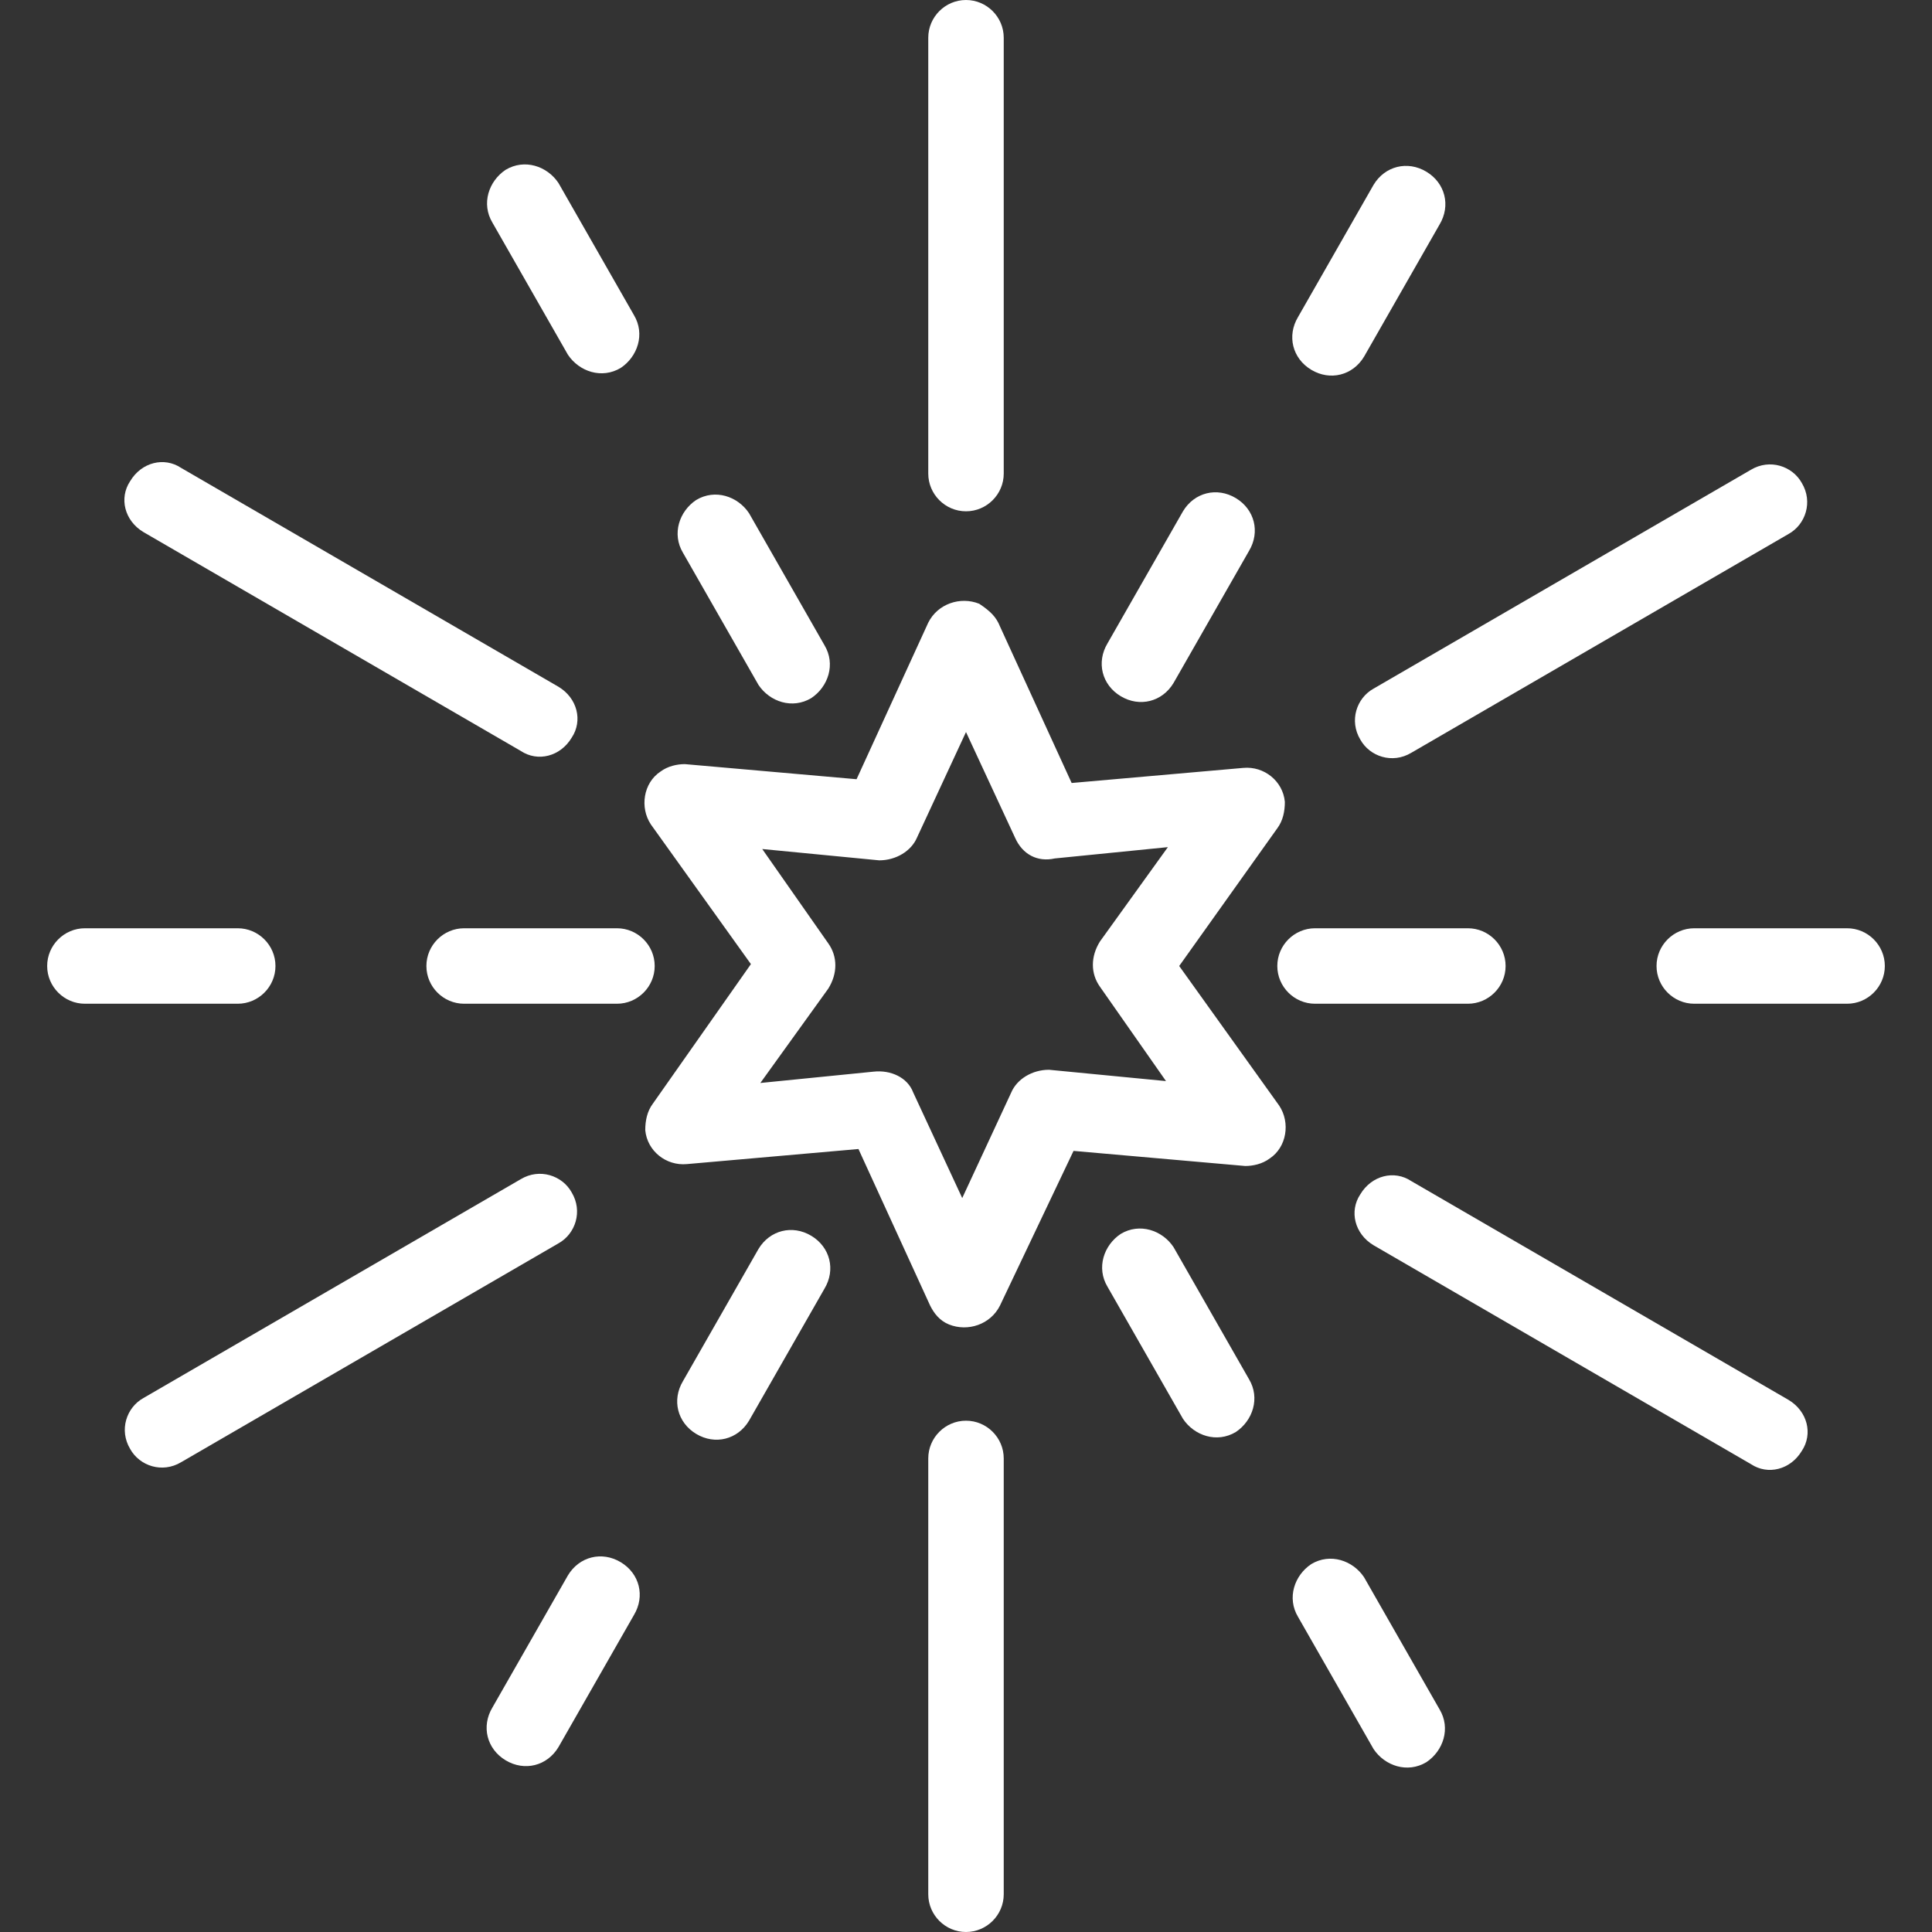
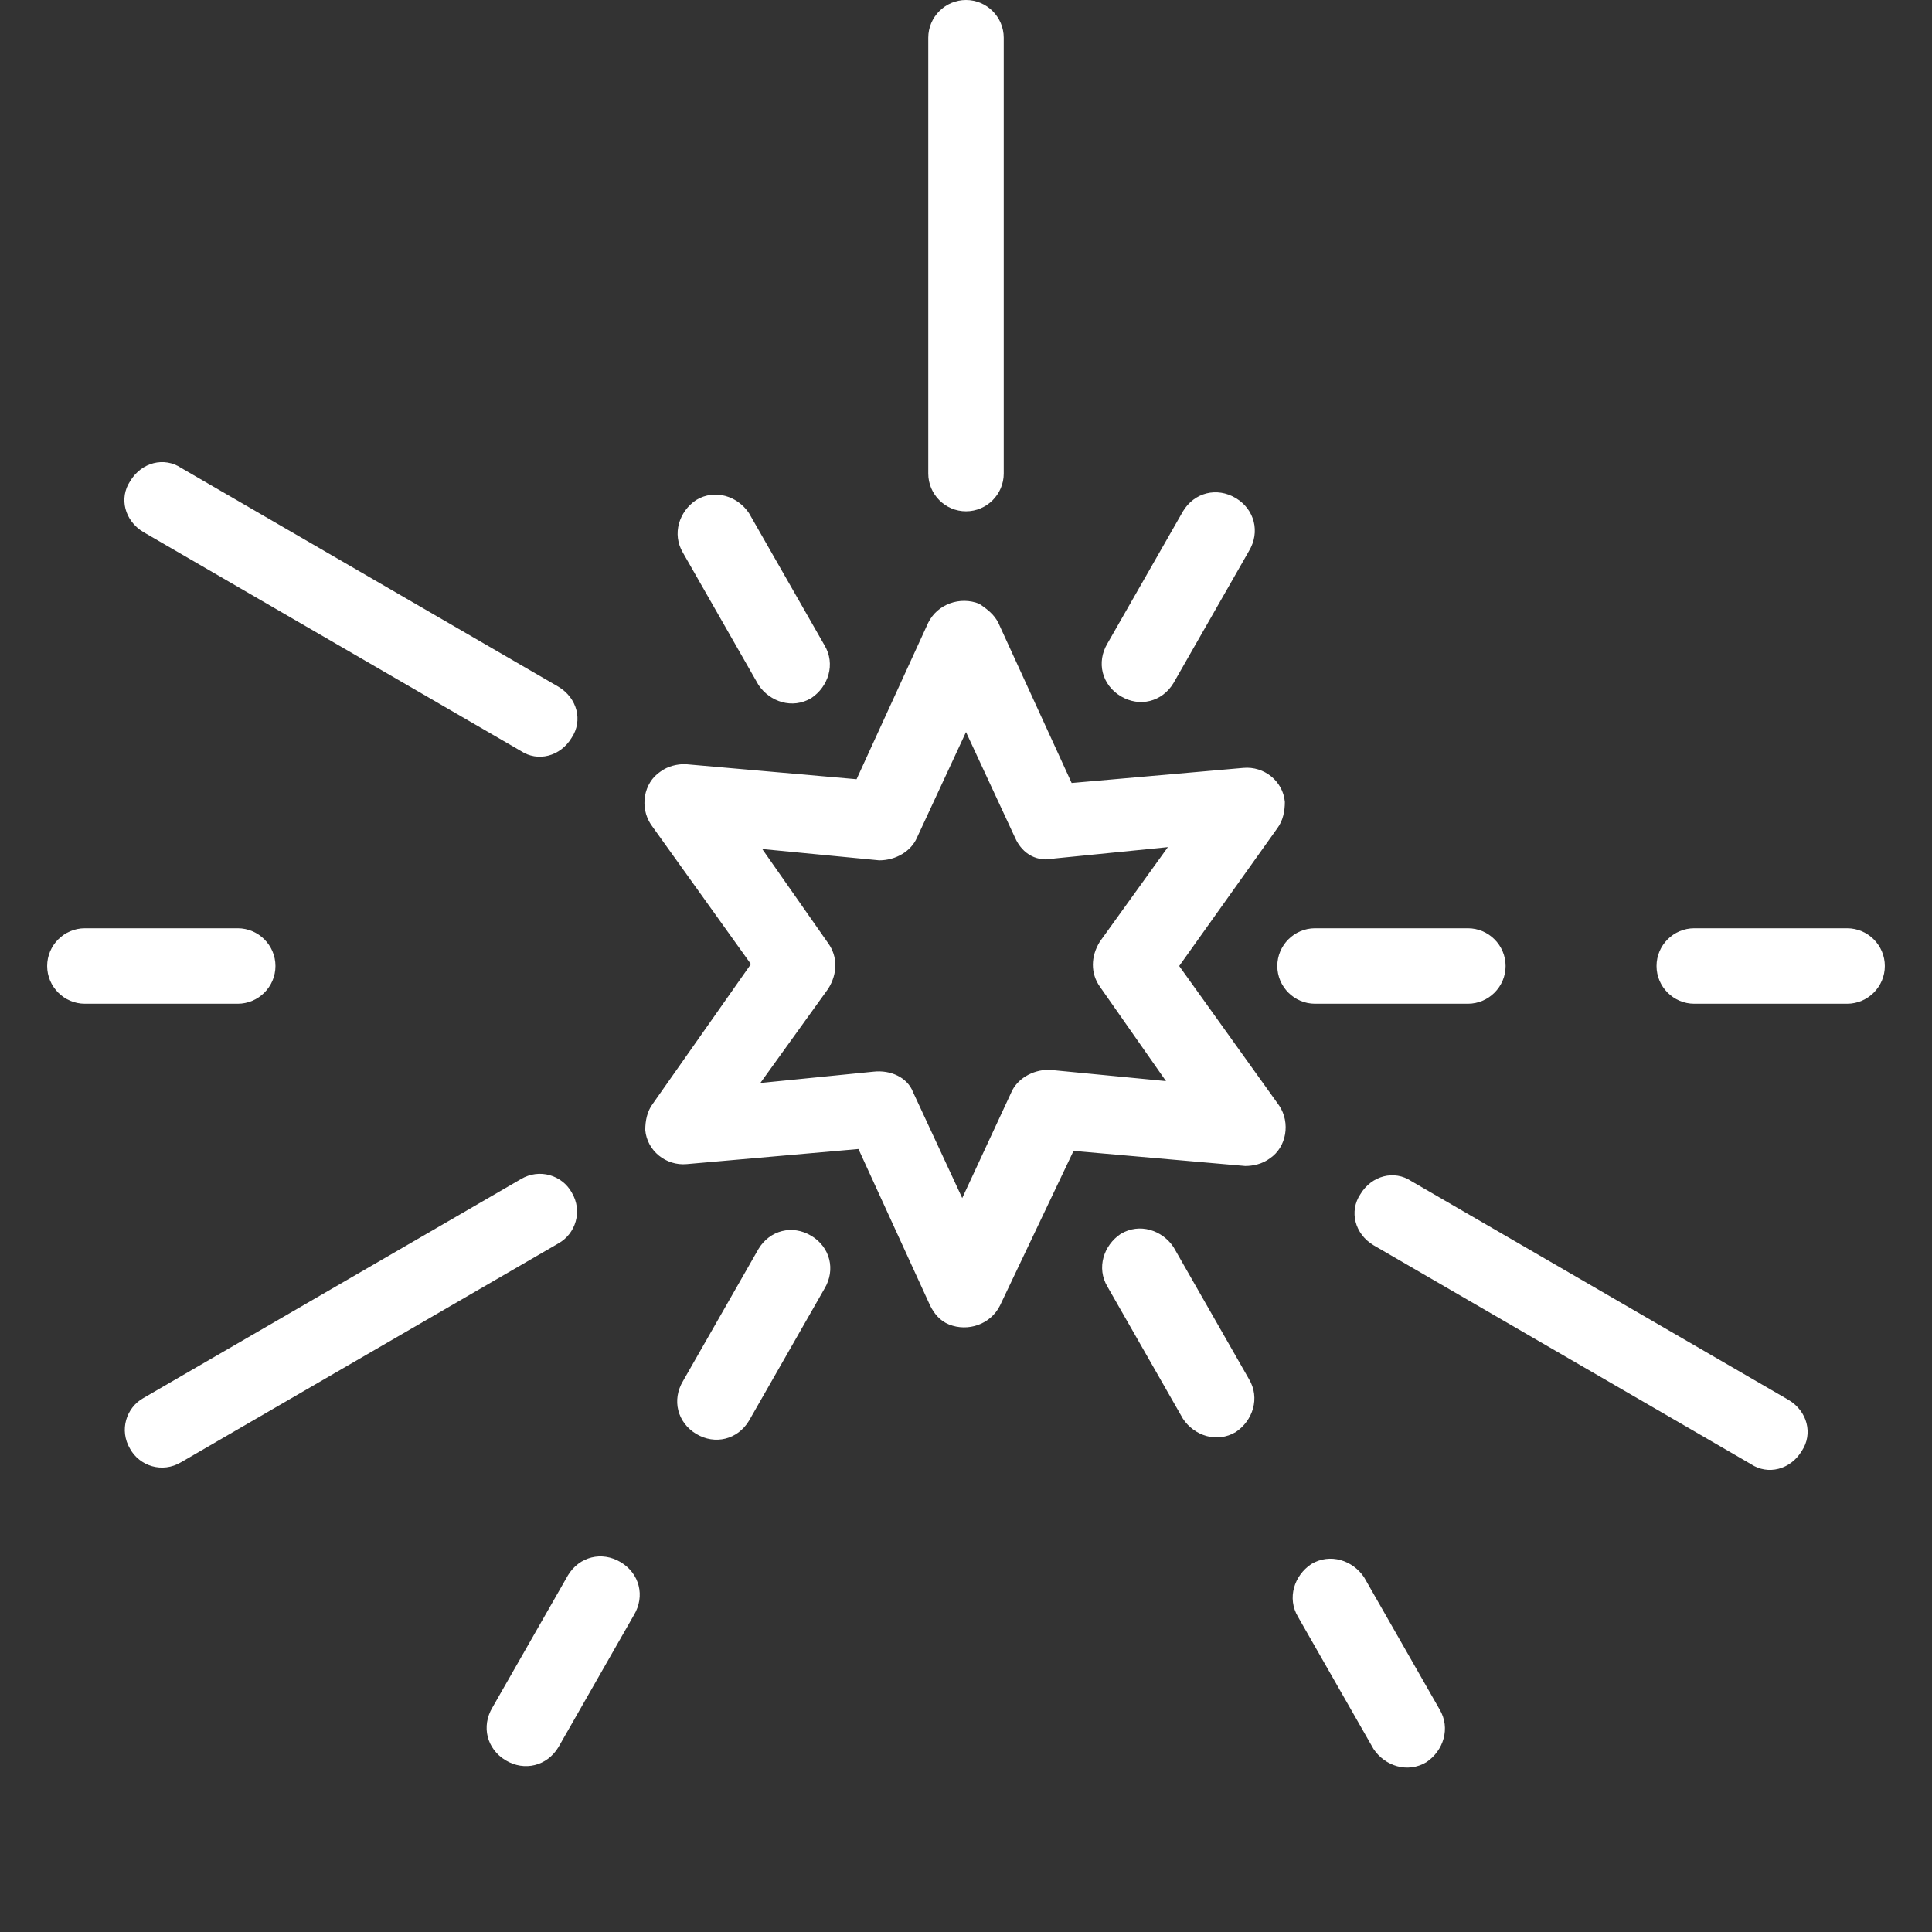
<svg xmlns="http://www.w3.org/2000/svg" id="Capa_1" x="0px" y="0px" viewBox="0 0 409.6 409.6" style="enable-background:new 0 0 409.6 409.6;" xml:space="preserve" width="512px" height="512px" class="">
  <rect x="0" y="0" width="409.6" height="409.6" fill="#333333" stroke="none" />
  <g>
    <g>
      <g>
        <g>
          <path d="M58.4,204.8c0-4.4-3.6-8-8-8H18c-4.4,0-8,3.6-8,8c0,4.4,3.6,8,8,8h32.4C54.8,212.8,58.4,209.2,58.4,204.8z" data-original="#000000" class="active-path" data-old_color="#000000" fill="#FFFFFF" />
          <path d="M160.8,145.2c2.4,3.6,7.2,5.2,11.2,2.8c3.6-2.4,5.2-7.2,2.8-11.2l-16-28c-2.4-3.6-7.2-5.2-11.2-2.8 c-3.6,2.4-5.2,7.2-2.8,11.2L160.8,145.2z" data-original="#000000" class="active-path" data-old_color="#000000" fill="#FFFFFF" />
          <path d="M30.4,112.8l80,46.4c3.6,2.4,8.4,1.2,10.8-2.8c2.4-3.6,1.2-8.4-2.8-10.8l-80-46.4C34.8,96.8,30,98,27.6,102 C25.2,105.6,26.4,110.4,30.4,112.8z" data-original="#000000" class="active-path" data-old_color="#000000" fill="#FFFFFF" />
-           <path d="M120.4,75.2c2.4,3.6,7.2,5.2,11.2,2.8c3.6-2.4,5.2-7.2,2.8-11.2l-16-28c-2.4-3.6-7.2-5.2-11.2-2.8 c-3.6,2.4-5.2,7.2-2.8,11.2L120.4,75.2z" data-original="#000000" class="active-path" data-old_color="#000000" fill="#FFFFFF" />
          <path d="M237.6,147.6c4,2.4,8.8,1.2,11.2-2.8l16-28c2.4-4,1.2-8.8-2.8-11.2c-4-2.4-8.8-1.2-11.2,2.8l-16,28 C232.4,140.4,233.6,145.2,237.6,147.6z" data-original="#000000" class="active-path" data-old_color="#000000" fill="#FFFFFF" />
-           <path d="M278,78.4c4,2.4,8.8,1.2,11.2-2.8l16-28c2.4-4,1.2-8.8-2.8-11.2c-4-2.4-8.8-1.2-11.2,2.8l-16,28 C272.8,71.2,274,76,278,78.4z" data-original="#000000" class="active-path" data-old_color="#000000" fill="#FFFFFF" />
          <path d="M204.8,108.4c4.4,0,8-3.6,8-8V8c0-4.4-3.6-8-8-8c-4.4,0-8,3.6-8,8v92.4C196.8,104.8,200.4,108.4,204.8,108.4z" data-original="#000000" class="active-path" data-old_color="#000000" fill="#FFFFFF" />
-           <path d="M288.4,156.8c2,3.6,6.8,5.2,10.8,2.8l80-46.4c3.6-2,5.2-6.8,2.8-10.8c-2-3.6-6.8-5.2-10.8-2.8l-80,46.4 C287.6,148,286,152.8,288.4,156.8z" data-original="#000000" class="active-path" data-old_color="#000000" fill="#FFFFFF" />
          <path d="M121.2,252.8c-2-3.6-6.8-5.2-10.8-2.8l-80,46.4c-3.6,2-5.2,6.8-2.8,10.8c2,3.6,6.8,5.2,10.8,2.8l80-46.4 C122,261.6,123.6,256.8,121.2,252.8z" data-original="#000000" class="active-path" data-old_color="#000000" fill="#FFFFFF" />
          <path d="M311.2,212.8c4.4,0,8-3.6,8-8c0-4.4-3.6-8-8-8h-32.4c-4.4,0-8,3.6-8,8c0,4.4,3.6,8,8,8H311.2z" data-original="#000000" class="active-path" data-old_color="#000000" fill="#FFFFFF" />
          <path d="M379.2,296.8l-80-46.4c-3.6-2.4-8.4-1.2-10.8,2.8c-2.4,3.6-1.2,8.4,2.8,10.8l80,46.4c3.6,2.4,8.4,1.2,10.8-2.8 C384.4,304,383.2,299.2,379.2,296.8z" data-original="#000000" class="active-path" data-old_color="#000000" fill="#FFFFFF" />
          <path d="M250,204.8l20.8-29.2c1.2-1.6,1.6-3.6,1.6-5.6c-0.4-4.4-4.4-7.6-8.8-7.2l-36.4,3.2L212,132.8c-0.8-2-2-3.2-4.4-4.8 c-4-1.6-8.8,0-10.8,4l-15.2,33.2l-36.4-3.2c-1.6,0-3.6,0.4-5.2,1.6c-3.6,2.4-4.4,7.6-2,11.2l21.2,29.6L138.4,234 c-1.2,1.6-1.6,3.6-1.6,5.6c0.4,4.4,4.4,7.6,8.8,7.2l36.4-3.2l15.2,33.2c0.8,1.6,2,3.2,4,4c4,1.6,8.8,0,10.8-4l15.6-32.8l36.4,3.2 c1.6,0,3.6-0.4,5.2-1.6c3.6-2.4,4.4-7.6,2-11.2L250,204.8z M233.2,209.2l14,20l-24.8-2.4c-3.6,0-6.8,2-8,4.8L204,254l-10.4-22.4 c-1.2-3.2-4.8-4.8-8.4-4.4l-24,2.4l14.4-20c2-3.2,2-6.8,0-9.6l-14-20l24.8,2.4c3.6,0,6.8-2,8-4.8l10.4-22.4l10.4,22.4 c1.6,3.6,4.8,5.2,8.4,4.4l24-2.4l-14.4,20C231.2,202.8,231.2,206.4,233.2,209.2z" data-original="#000000" class="active-path" data-old_color="#000000" fill="#FFFFFF" />
          <path d="M289.2,334.4c-2.4-3.6-7.2-5.2-11.2-2.8c-3.6,2.4-5.2,7.2-2.8,11.2l16,28c2.4,3.6,7.2,5.2,11.2,2.8 c3.6-2.4,5.2-7.2,2.8-11.2L289.2,334.4z" data-original="#000000" class="active-path" data-old_color="#000000" fill="#FFFFFF" />
          <path d="M391.6,196.8h-32.4c-4.4,0-8,3.6-8,8c0,4.4,3.6,8,8,8h32.4c4.4,0,8-3.6,8-8C399.6,200.4,396,196.8,391.6,196.8z" data-original="#000000" class="active-path" data-old_color="#000000" fill="#FFFFFF" />
          <path d="M248.8,264.4c-2.4-3.6-7.2-5.2-11.2-2.8c-3.6,2.4-5.2,7.2-2.8,11.2l16,28c2.4,3.6,7.2,5.2,11.2,2.8 c3.6-2.4,5.2-7.2,2.8-11.2L248.8,264.4z" data-original="#000000" class="active-path" data-old_color="#000000" fill="#FFFFFF" />
          <path d="M172,262c-4-2.4-8.8-1.2-11.2,2.8l-16,28c-2.4,4-1.2,8.8,2.8,11.2s8.8,1.2,11.2-2.8l16-28C177.2,269.2,176,264.4,172,262 z" data-original="#000000" class="active-path" data-old_color="#000000" fill="#FFFFFF" />
          <path d="M131.6,331.2c-4-2.4-8.8-1.2-11.2,2.8l-16,28c-2.4,4-1.2,8.8,2.8,11.2c4,2.4,8.8,1.2,11.2-2.8l16-28 C136.8,338.4,135.6,333.6,131.6,331.2z" data-original="#000000" class="active-path" data-old_color="#000000" fill="#FFFFFF" />
-           <path d="M130.8,196.8H98.4c-4.4,0-8,3.6-8,8c0,4.4,3.6,8,8,8h32.4c4.4,0,8-3.6,8-8C138.8,200.4,135.2,196.8,130.8,196.8z" data-original="#000000" class="active-path" data-old_color="#000000" fill="#FFFFFF" />
-           <path d="M204.8,301.2c-4.4,0-8,3.6-8,8v92.4c0,4.4,3.6,8,8,8c4.4,0,8-3.6,8-8v-92.4C212.8,304.8,209.2,301.2,204.8,301.2z" data-original="#000000" class="active-path" data-old_color="#000000" fill="#FFFFFF" />
        </g>
      </g>
    </g>
  </g>
</svg>